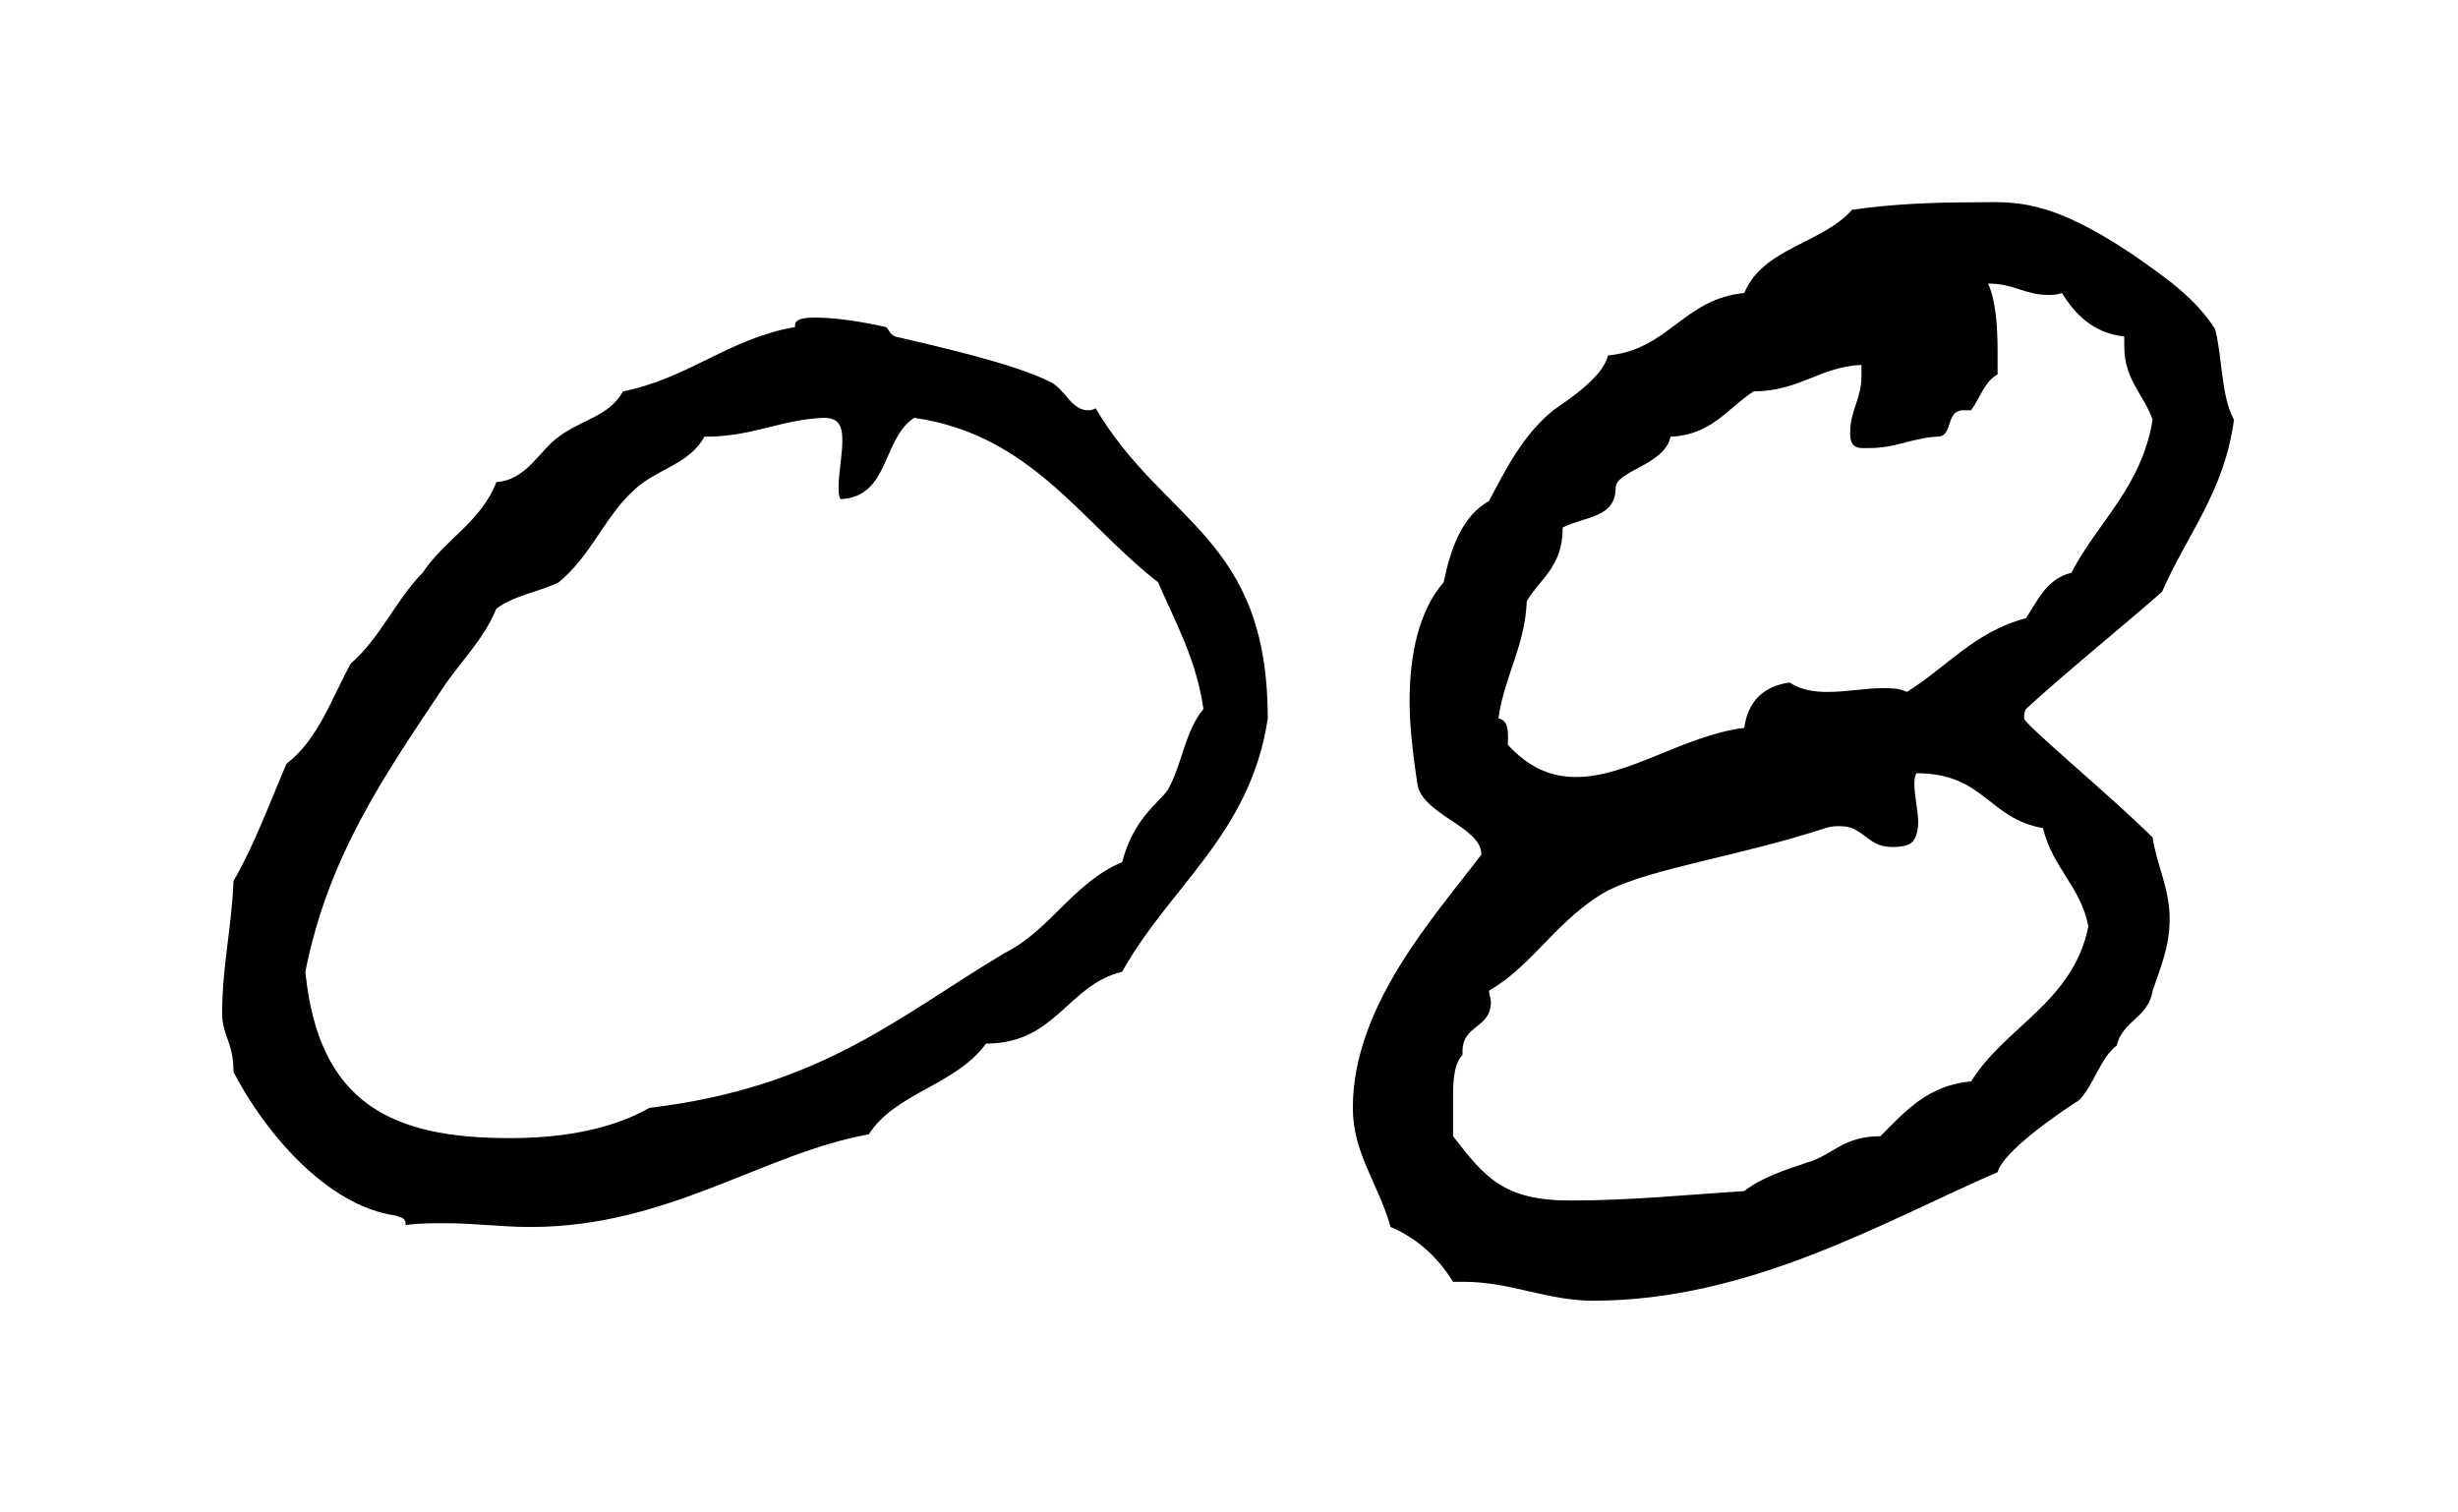
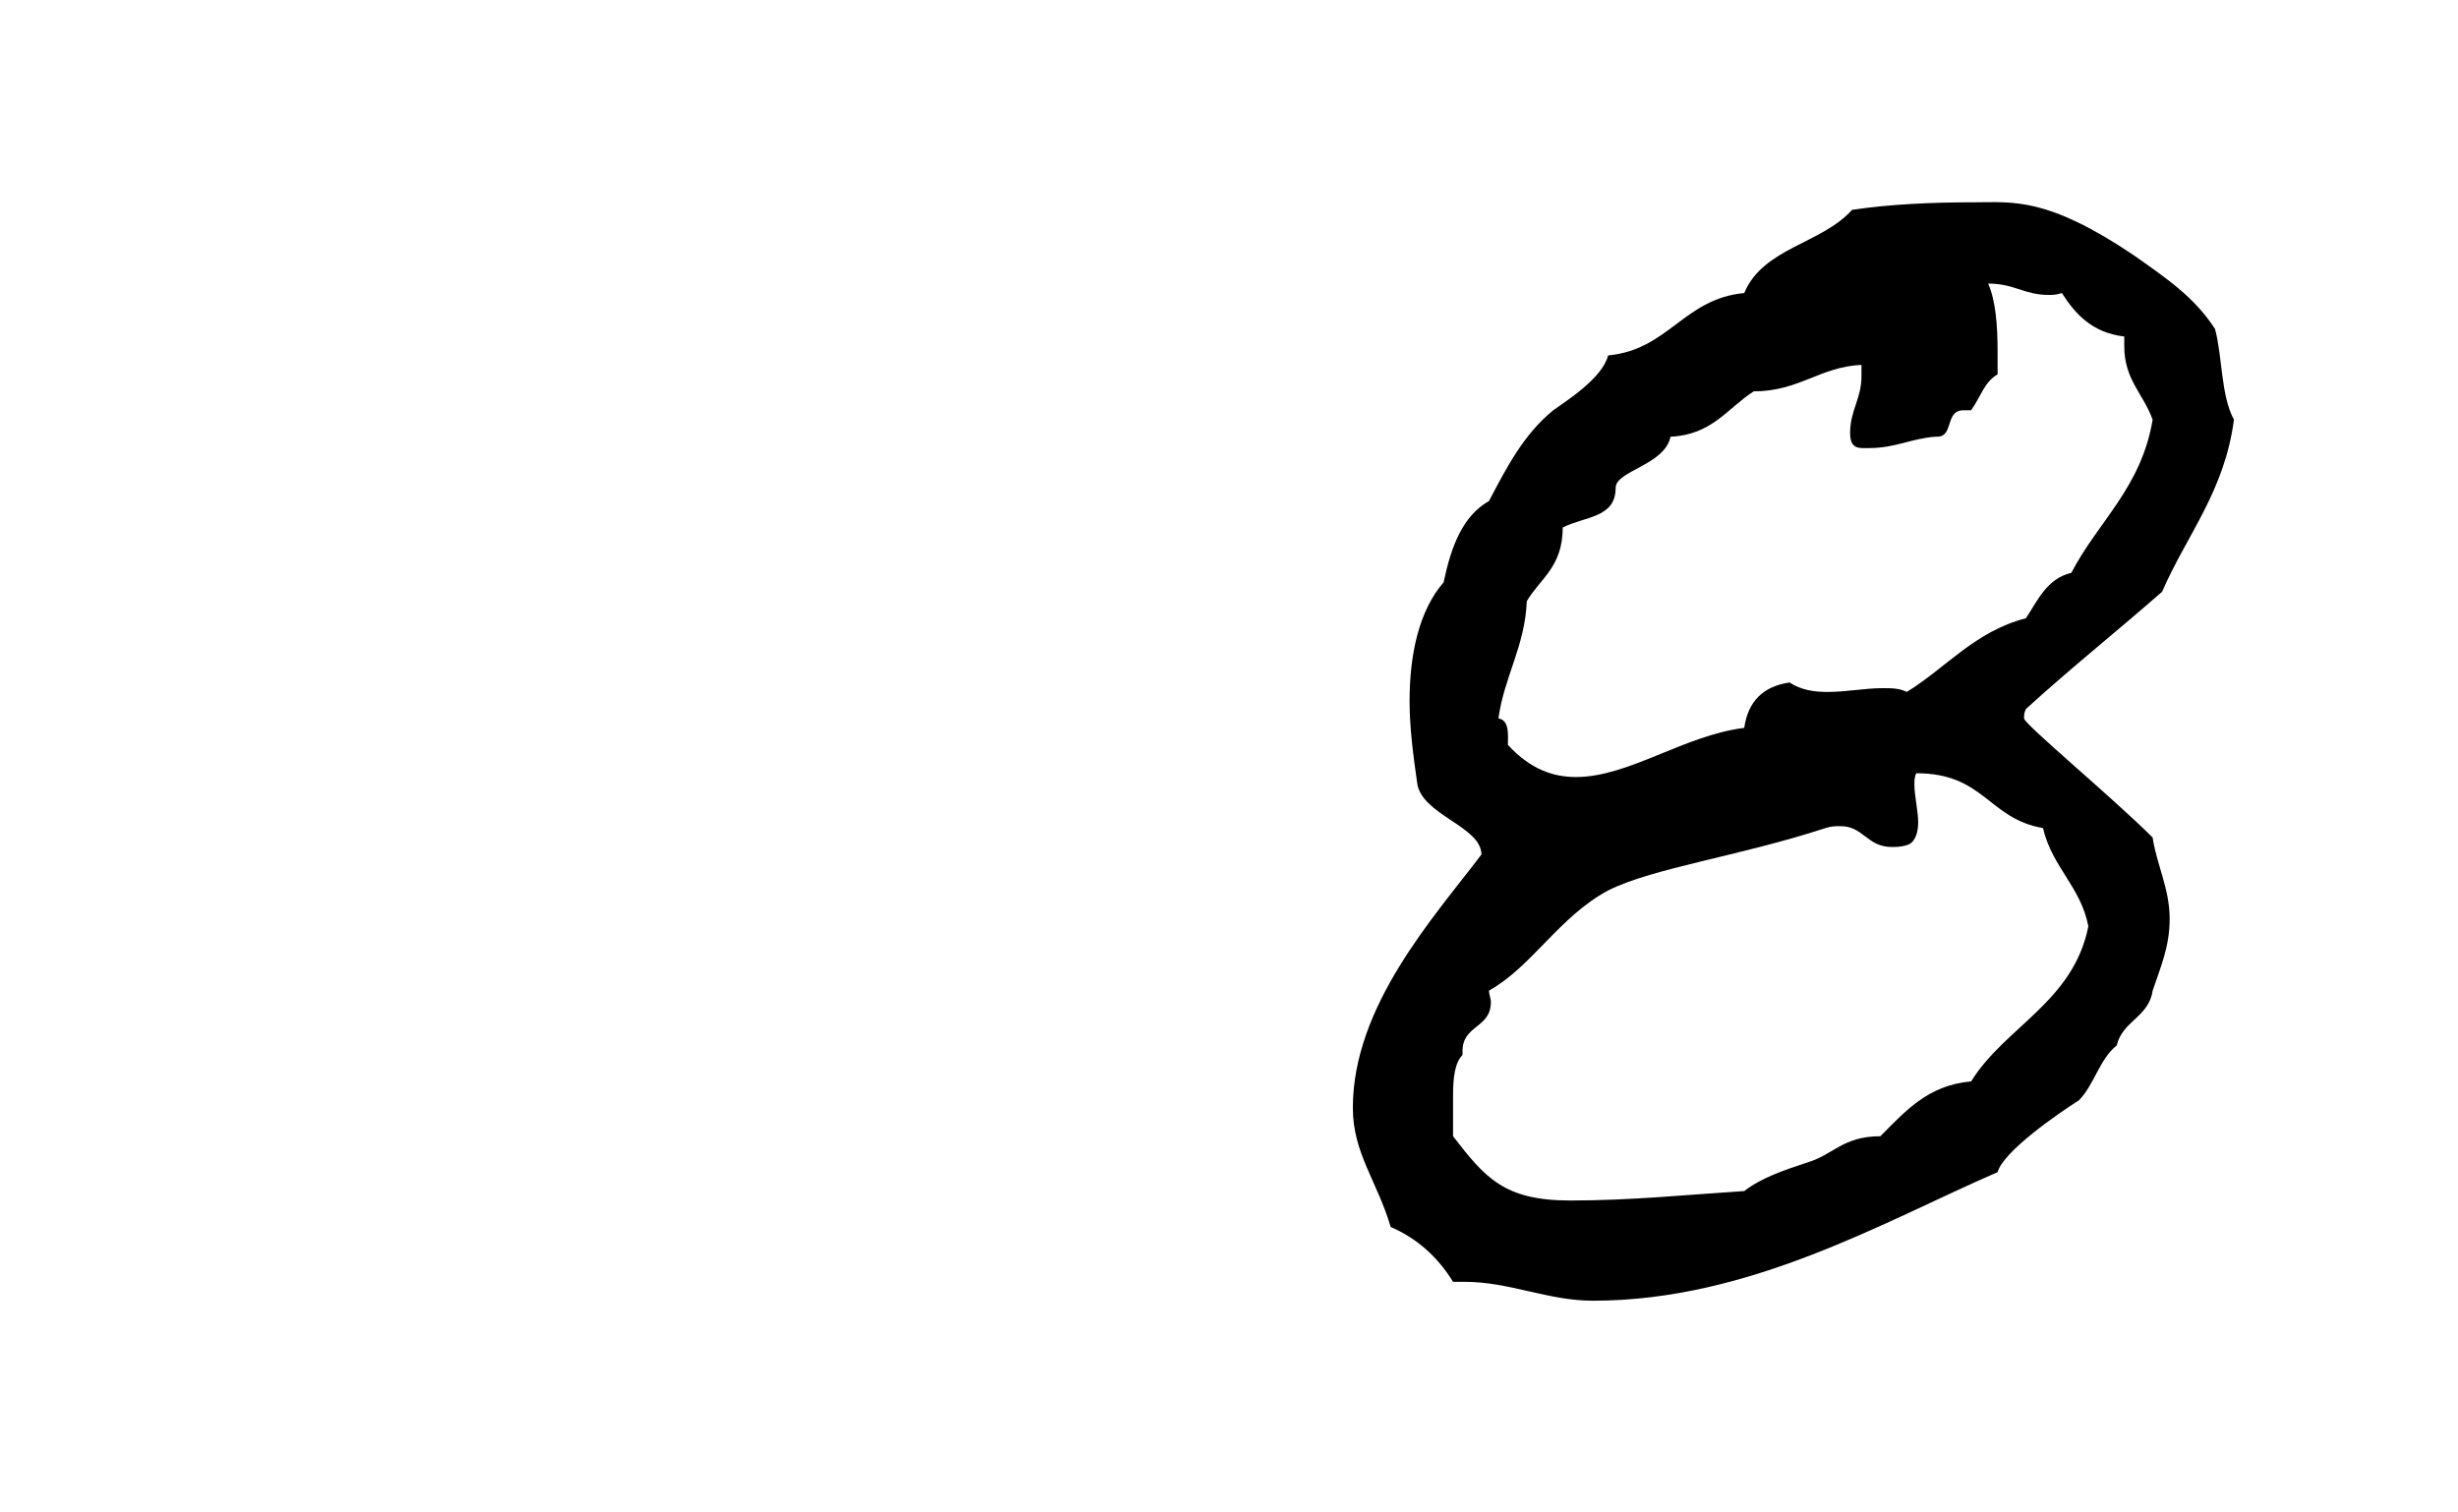
<svg xmlns="http://www.w3.org/2000/svg" version="1.1" id="レイヤー_1" x="0px" y="0px" width="104px" height="64px" viewBox="0 0 104 64" style="enable-background:new 0 0 104 64;" xml:space="preserve">
  <g>
-     <path d="M33.64,13.84v-0.08c0-0.32,0.56-0.32,0.88-0.32c0.8,0,1.92,0.16,2.96,0.4c0.08,0,0.16,0.32,0.4,0.4   c1.68,0.4,4.96,1.12,6.56,1.92c0.64,0.32,0.88,1.2,1.6,1.2c0.08,0,0.16,0,0.32-0.08c2.88,4.88,7.28,5.44,7.28,13.12   c-0.72,4.88-4.16,7.12-6.16,10.72c-2.32,0.56-2.8,3.04-5.76,3.04c-1.28,1.76-3.84,2.08-4.96,3.84c-4.48,0.8-8.48,3.92-14.32,3.92   c-1.2,0-2.4-0.16-3.6-0.16c-0.56,0-1.12,0-1.68,0.08v-0.08c0-0.24-0.24-0.24-0.4-0.32c-2.96-0.4-5.6-3.6-6.88-6.08   c0-1.28-0.48-1.52-0.48-2.48c0-2,0.4-3.6,0.48-5.6c0.88-1.52,1.52-3.28,2.24-4.96c1.36-1.04,1.92-2.8,2.72-4.24   c1.28-1.12,1.92-2.72,3.04-3.84c0.96-1.44,2.48-2.16,3.12-3.84c1.28-0.08,1.84-1.36,2.64-1.92c0.96-0.72,2.16-0.88,2.72-1.92   C29.16,16,30.84,14.32,33.64,13.84z M29.8,18.48c-0.64,1.2-2.08,1.36-3.04,2.32c-1.2,1.12-1.76,2.72-3.12,3.84   c-0.8,0.4-1.92,0.56-2.64,1.12c-0.56,1.36-1.6,2.32-2.32,3.44c-2.4,3.6-4.8,7.04-5.76,11.92c0.56,5.6,3.68,7.04,8.64,7.04   c1.84,0,4.08-0.24,5.92-1.28c7.28-0.88,10.48-3.84,15.04-6.56c1.92-0.96,2.88-2.96,4.96-3.84C47.96,34.64,49,34,49.4,33.44   c0.64-1.12,0.72-2.48,1.52-3.44c-0.32-2.16-1.2-3.68-1.92-5.36c-3.28-2.56-5.36-6.24-10.32-6.96c-1.36,0.88-1.04,3.36-3.12,3.44   c-0.08-0.16-0.08-0.32-0.08-0.48c0-0.64,0.16-1.36,0.16-2c0-0.64-0.16-0.96-0.8-0.96C33,17.76,31.88,18.48,29.8,18.48z" />
    <path d="M85.72,30c-0.08,0.16-0.08,0.24-0.08,0.4c0,0.24,3.76,3.36,5.44,5.04c0.16,1.12,0.72,2.16,0.72,3.44   c0,1.2-0.4,2.08-0.72,3.04c-0.16,1.12-1.28,1.28-1.52,2.32c-0.72,0.56-0.96,1.68-1.6,2.32c-0.88,0.56-3.2,2.16-3.44,3.04   c-4.8,2.08-10.48,5.44-17.12,5.44c-1.92,0-3.52-0.8-5.44-0.8h-0.48c-0.64-1.04-1.52-1.84-2.64-2.32c-0.56-1.92-1.6-3.12-1.6-5.04   c0-4.32,3.44-8.08,5.44-10.72c0-1.2-2.56-1.68-2.72-3.04c-0.16-1.12-0.32-2.32-0.32-3.44c0-2,0.4-3.84,1.44-5.04   c0.32-1.52,0.8-2.8,1.92-3.44c0.72-1.36,1.44-2.8,2.72-3.84c0.56-0.4,2.08-1.36,2.32-2.32c2.56-0.24,3.2-2.4,5.76-2.64   c0.8-1.92,3.28-2.08,4.56-3.52c1.6-0.24,3.36-0.32,5.2-0.32c1.6,0,3.04-0.24,6.72,2.24c1.36,0.96,2.56,1.76,3.44,3.12   c0.32,1.2,0.24,2.8,0.8,3.84c-0.4,3.04-2,4.88-3.04,7.28C89.56,26.72,87.56,28.32,85.72,30z M80.68,35.76   c-0.24,0.08-0.48,0.08-0.64,0.08c-1.04,0-1.2-0.88-2.16-0.88c-0.24,0-0.4,0-0.64,0.08c-3.68,1.2-7.28,1.68-9.2,2.64   c-2.08,1.12-3.2,3.2-5.04,4.24c0,0.16,0.08,0.32,0.08,0.48c0,1.12-1.2,0.96-1.2,2.08v0.16c-0.32,0.32-0.4,0.96-0.4,1.68v1.76   c1.36,1.76,2.16,2.72,4.96,2.72c2.56,0,4.88-0.24,7.36-0.4c0.72-0.56,1.68-0.88,2.64-1.2c1.12-0.32,1.52-1.12,3.12-1.12   c1.04-1.04,2-2.16,3.84-2.32c1.44-2.32,4.32-3.36,4.96-6.56c-0.32-1.68-1.52-2.48-1.92-4.16c-2.32-0.4-2.48-2.32-5.36-2.32   C81,32.88,81,33.04,81,33.2c0,0.48,0.16,1.12,0.16,1.6C81.16,35.28,81,35.68,80.68,35.76z M83.4,17.36h-0.32   c-0.8,0-0.4,1.12-1.12,1.12h-0.08c-1.04,0.08-1.68,0.48-2.8,0.48c-0.4,0-0.8,0.08-0.8-0.64c0-0.96,0.48-1.44,0.48-2.4v-0.48   c-1.76,0.08-2.64,1.12-4.56,1.12c-1.12,0.72-1.76,1.84-3.52,1.92c-0.24,1.2-2.32,1.44-2.32,2.16c0,1.28-1.28,1.2-2.24,1.68   c0,1.68-0.96,2.16-1.52,3.12c-0.08,1.92-0.96,3.2-1.2,4.96c0.48,0.08,0.4,0.72,0.4,1.12c0.96,1.04,1.92,1.36,2.88,1.36   c2.24,0,4.56-1.76,7.12-2.08c0.16-1.12,0.8-1.76,1.92-1.92c0.48,0.32,1.04,0.4,1.6,0.4c0.8,0,1.6-0.16,2.32-0.16   c0.4,0,0.72,0,1.04,0.16c1.68-1.04,2.88-2.56,5.04-3.12c0.48-0.72,0.88-1.68,1.92-1.92c1.12-2.16,2.96-3.6,3.44-6.48   c-0.4-1.12-1.2-1.68-1.2-3.12v-0.4c-1.36-0.16-2.08-0.96-2.64-1.84c-0.24,0.08-0.4,0.08-0.56,0.08c-1.04,0-1.44-0.48-2.56-0.48   c0.32,0.72,0.4,1.76,0.4,2.88v0.96C83.96,16.16,83.8,16.8,83.4,17.36z" />
  </g>
</svg>